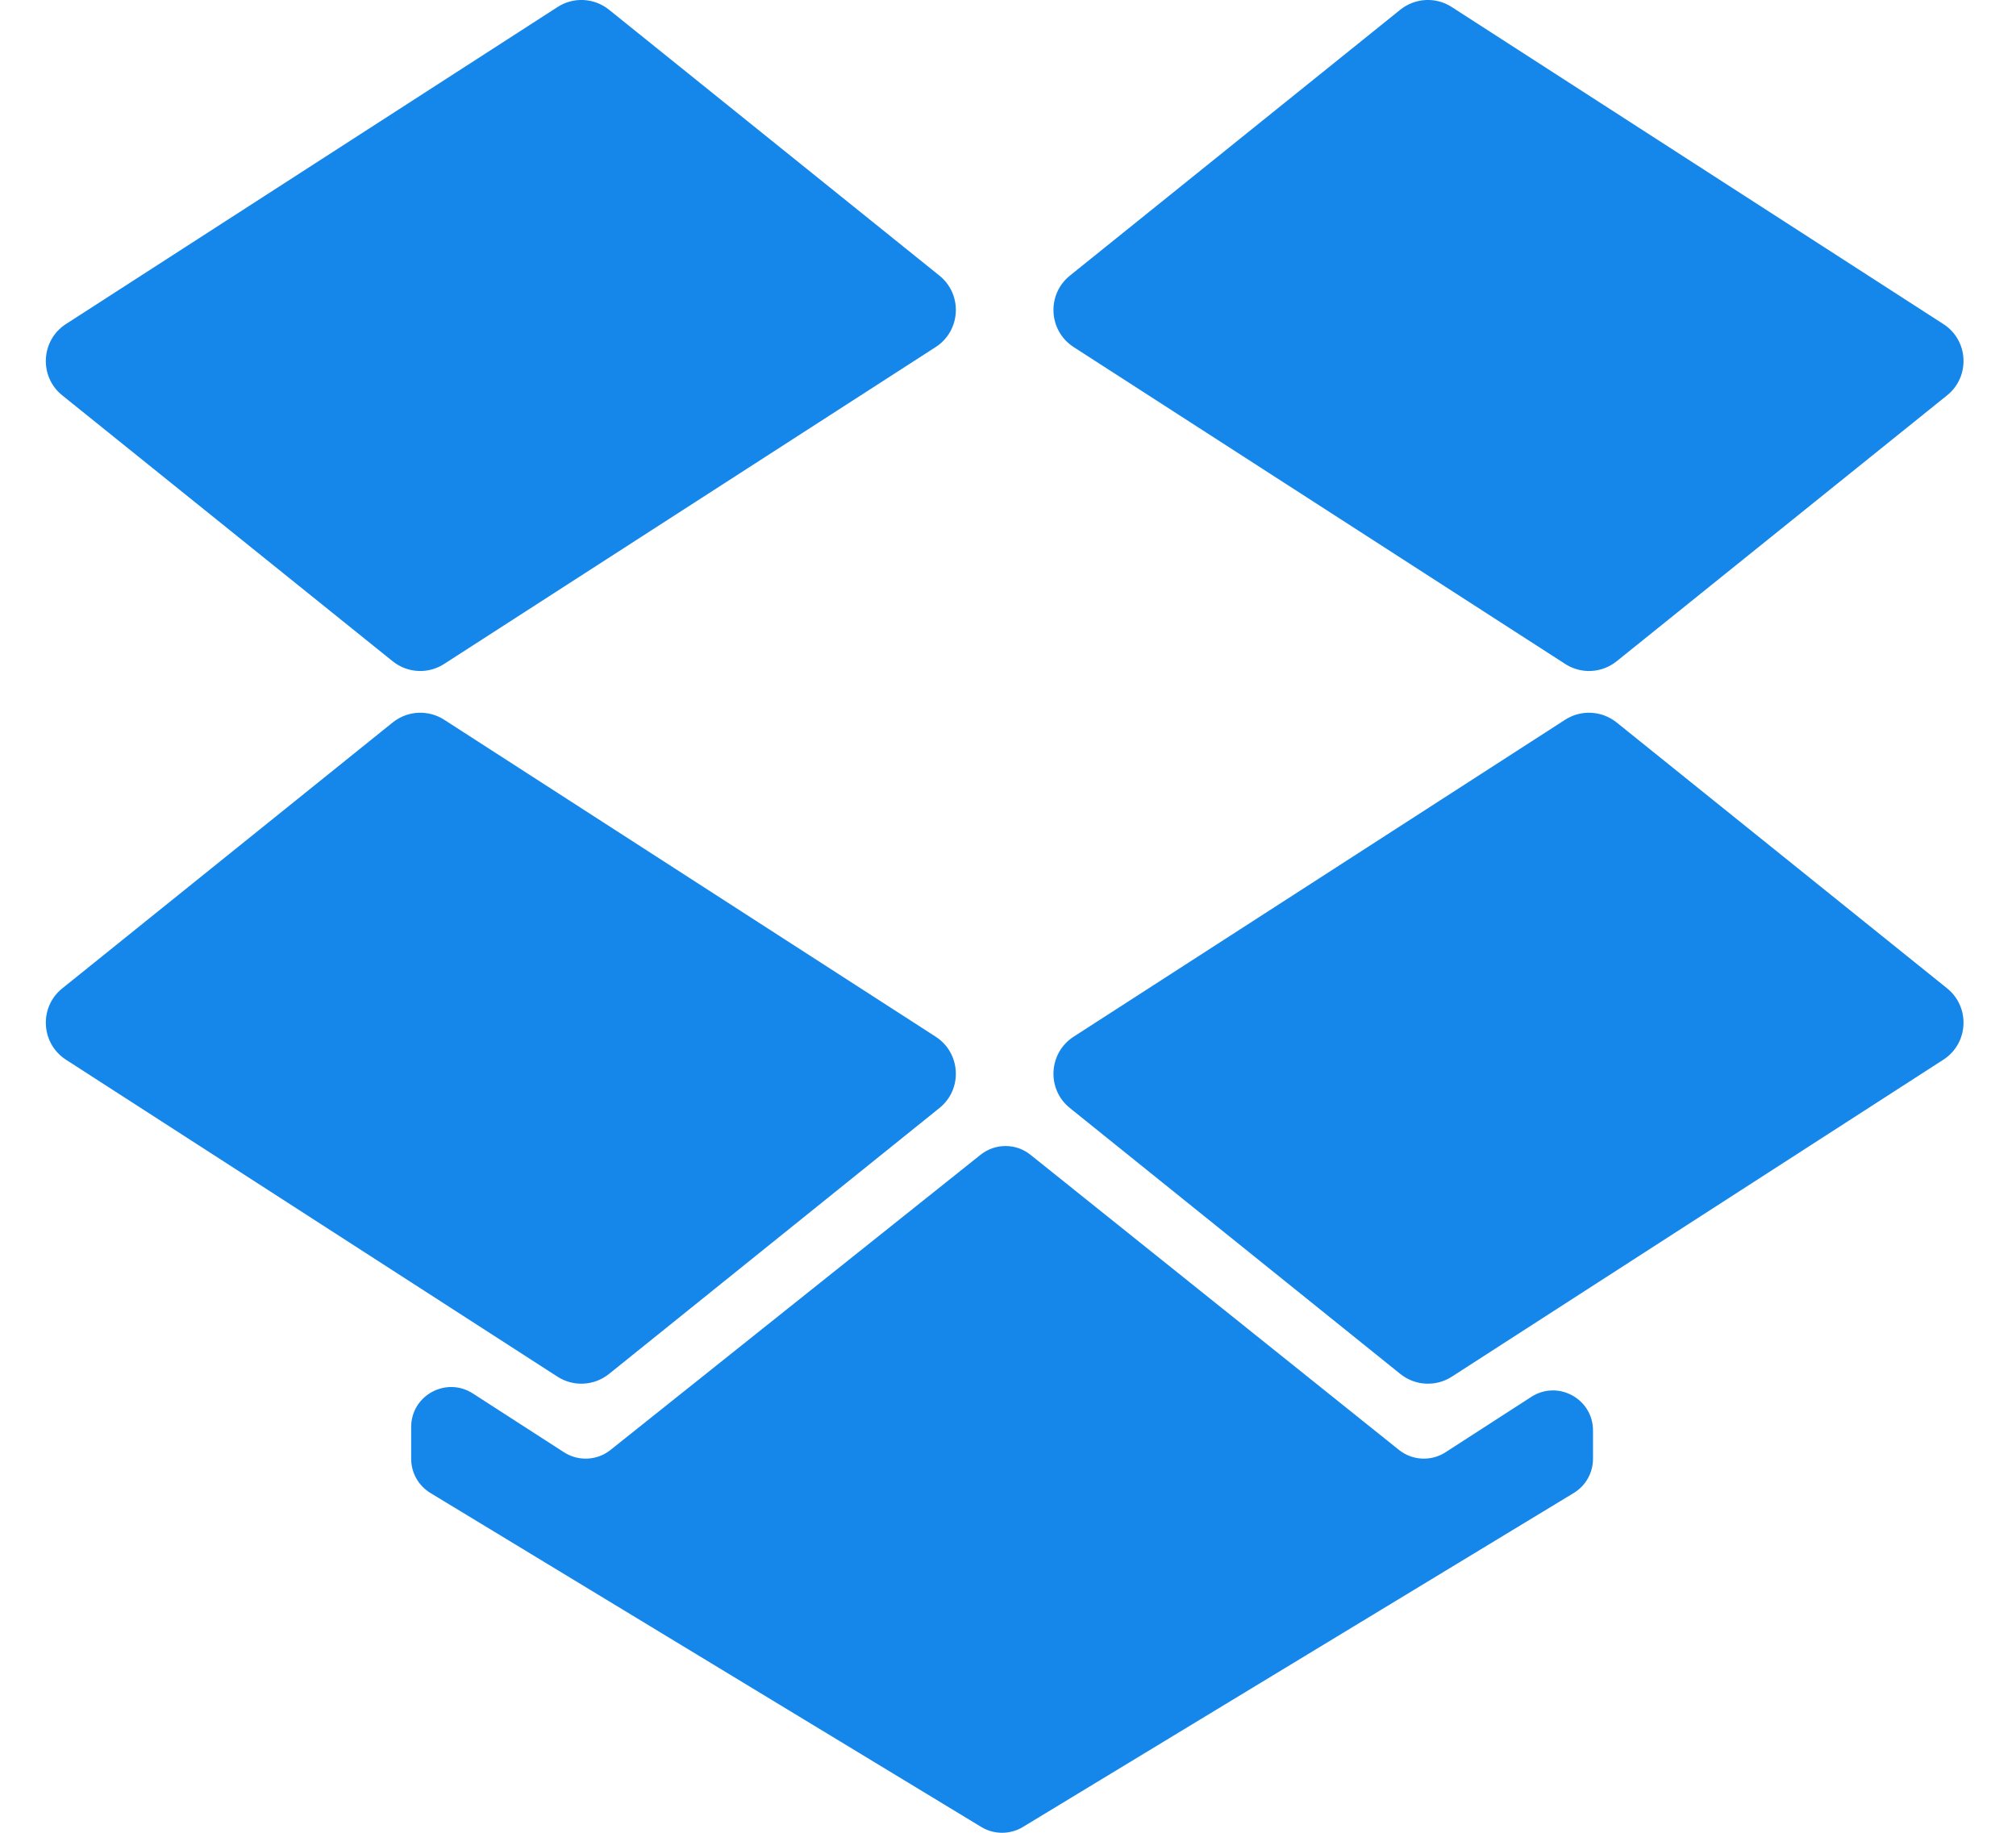
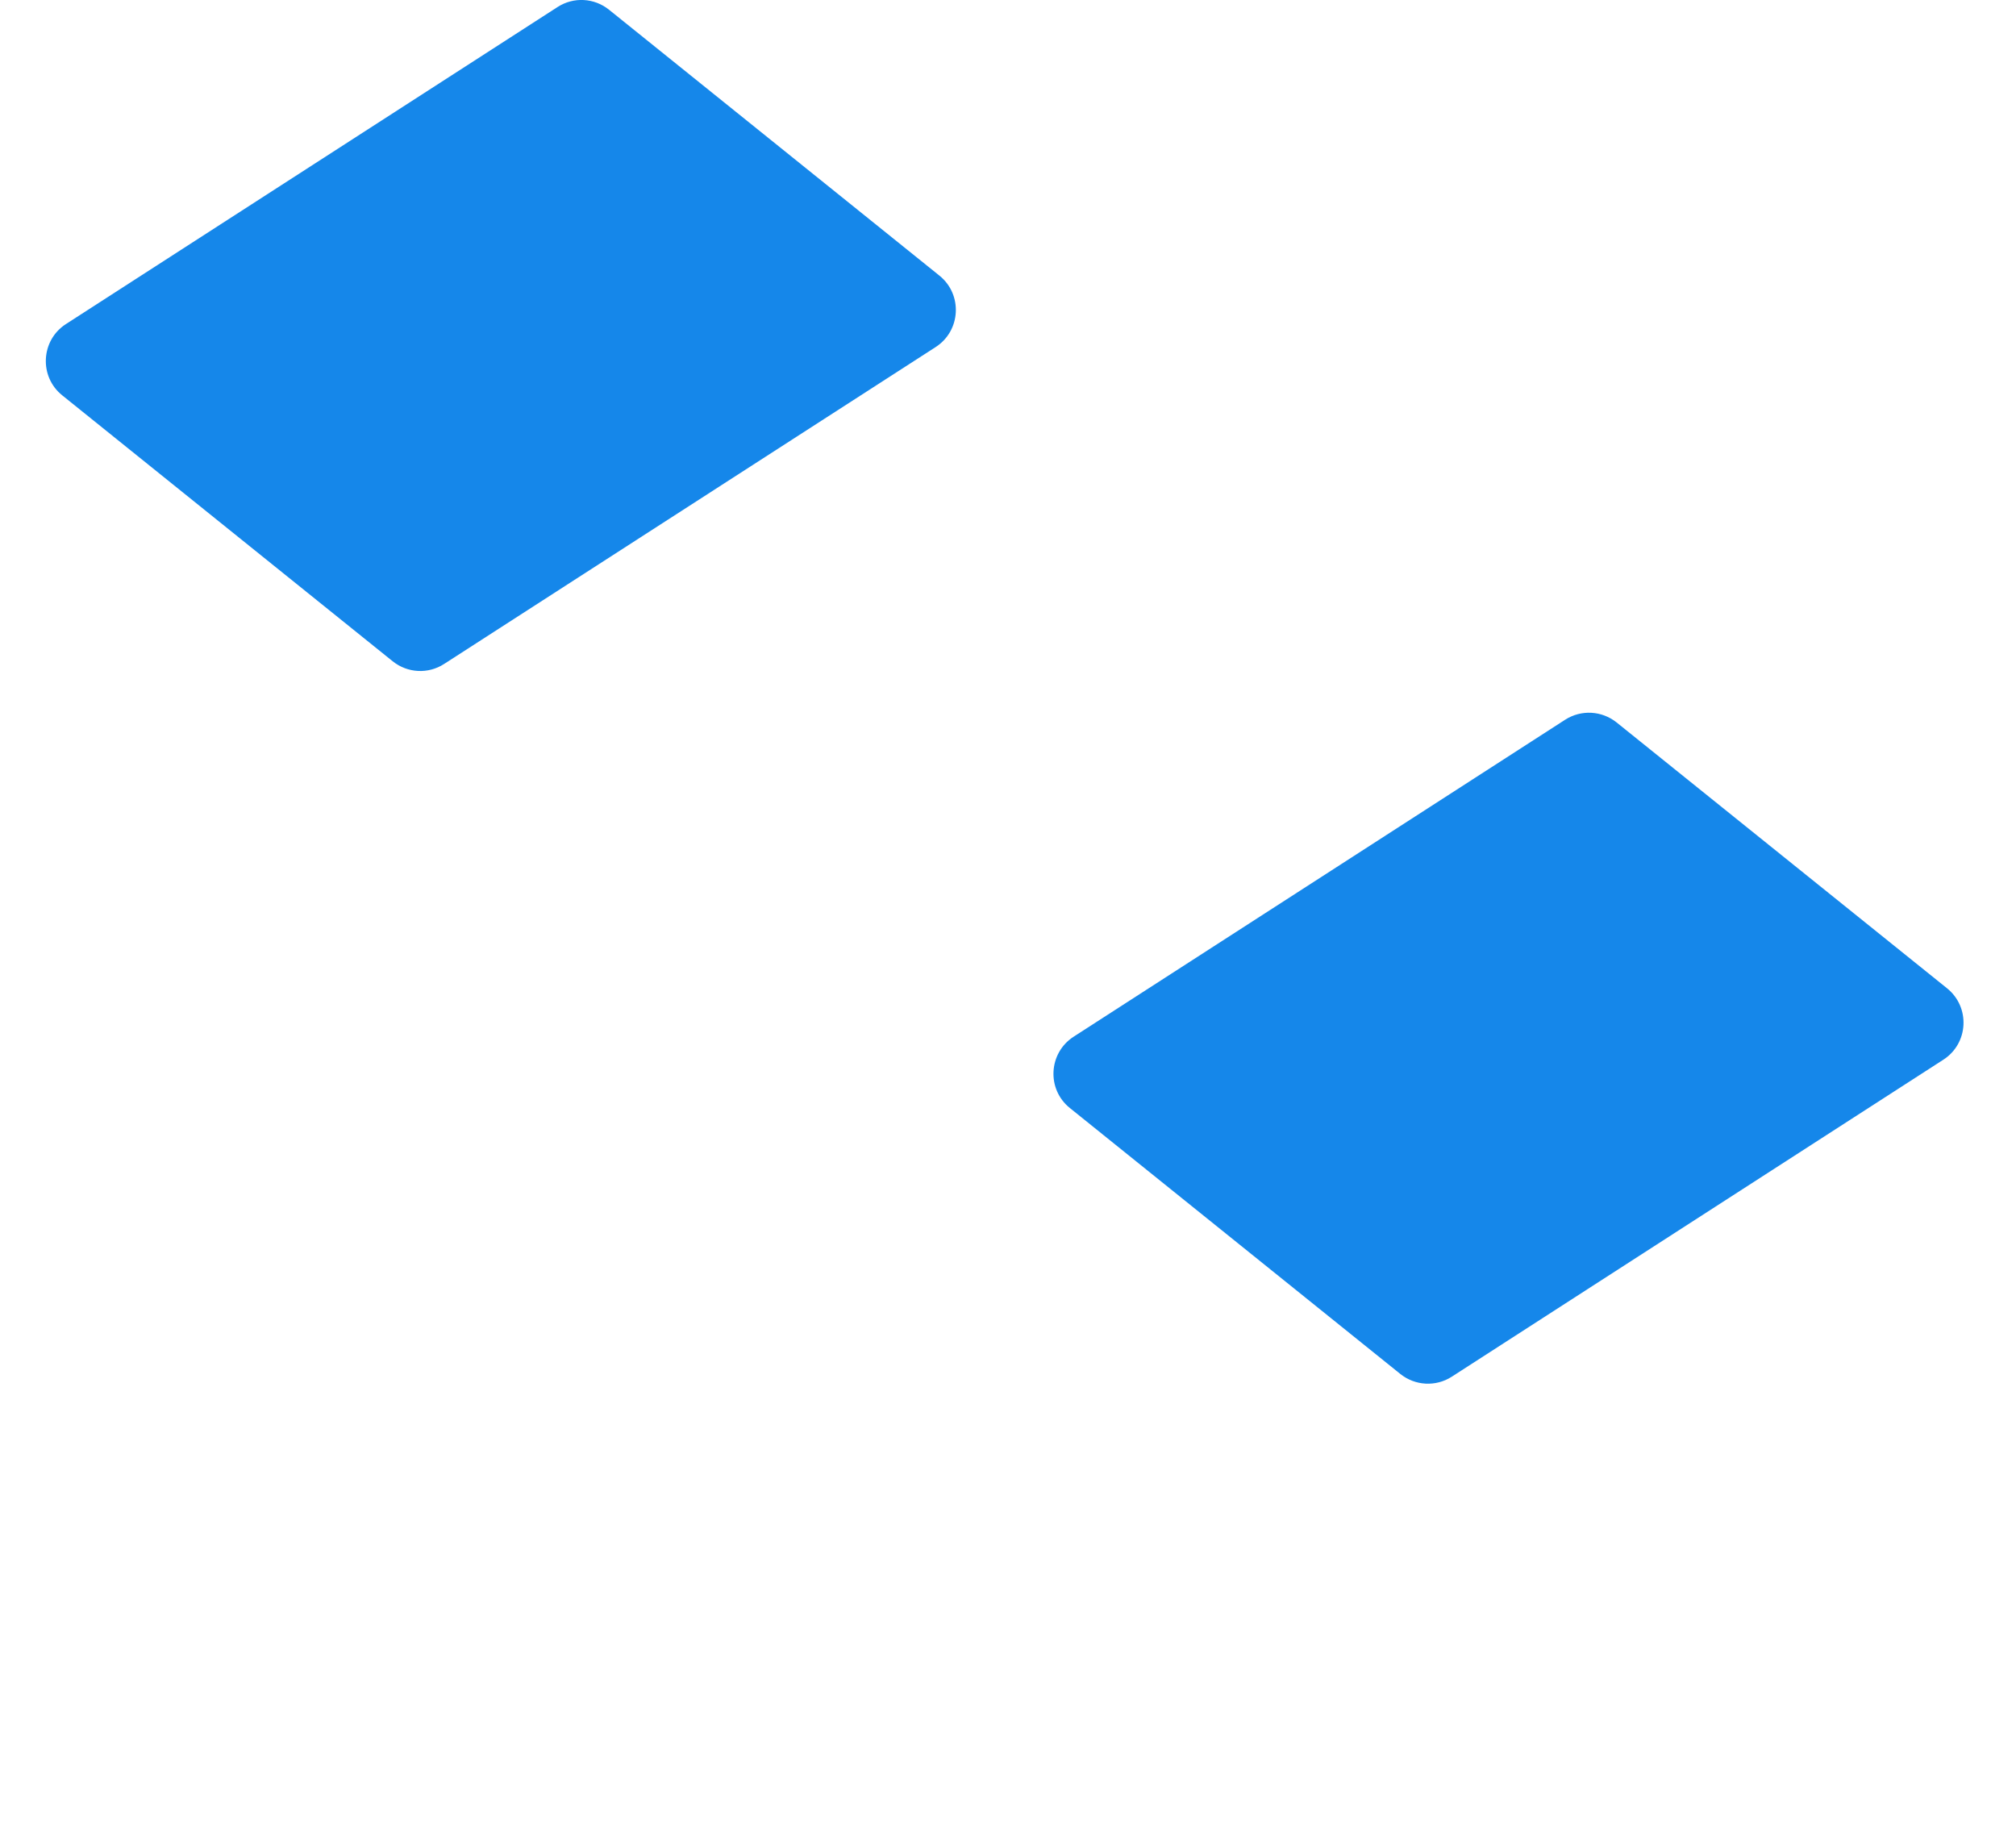
<svg xmlns="http://www.w3.org/2000/svg" width="22" height="20" viewBox="0 0 22 20" fill="none">
-   <path d="M10.211 11.313L4.847 7.854C4.673 7.742 4.447 7.754 4.285 7.884L0.679 10.786C0.424 10.991 0.445 11.386 0.72 11.564L6.084 15.023C6.258 15.135 6.484 15.123 6.646 14.993L10.252 12.091C10.507 11.886 10.486 11.491 10.211 11.313Z" fill="#1587EA" />
  <path d="M11.675 12.091L15.281 14.993C15.443 15.123 15.669 15.135 15.843 15.023L21.207 11.564C21.483 11.386 21.503 10.991 21.248 10.785L17.642 7.884C17.48 7.754 17.254 7.742 17.08 7.854L11.716 11.313C11.441 11.491 11.42 11.886 11.675 12.091Z" fill="#1587EA" />
  <path d="M10.252 3.008L6.646 0.106C6.484 -0.024 6.258 -0.036 6.084 0.077L0.72 3.536C0.445 3.713 0.424 4.109 0.679 4.314L4.285 7.216C4.447 7.346 4.673 7.358 4.847 7.245L10.211 3.787C10.486 3.609 10.507 3.214 10.252 3.008Z" fill="#1587EA" />
-   <path d="M21.207 3.536L15.843 0.077C15.669 -0.036 15.443 -0.024 15.281 0.106L11.675 3.008C11.42 3.214 11.441 3.609 11.716 3.787L17.08 7.245C17.254 7.358 17.48 7.346 17.642 7.216L21.248 4.314C21.503 4.109 21.483 3.713 21.207 3.536Z" fill="#1587EA" />
-   <path d="M10.701 12.601L6.663 15.822C6.517 15.939 6.312 15.949 6.155 15.848L5.16 15.206C4.869 15.019 4.487 15.227 4.487 15.572V15.919C4.487 16.072 4.567 16.213 4.697 16.292L10.709 19.937C10.848 20.021 11.023 20.021 11.162 19.937L17.174 16.292C17.304 16.213 17.384 16.072 17.384 15.919V15.61C17.384 15.264 17.001 15.056 16.711 15.243L15.774 15.848C15.617 15.949 15.412 15.939 15.265 15.821L11.246 12.602C11.087 12.474 10.861 12.474 10.701 12.601Z" fill="#1587EA" />
</svg>